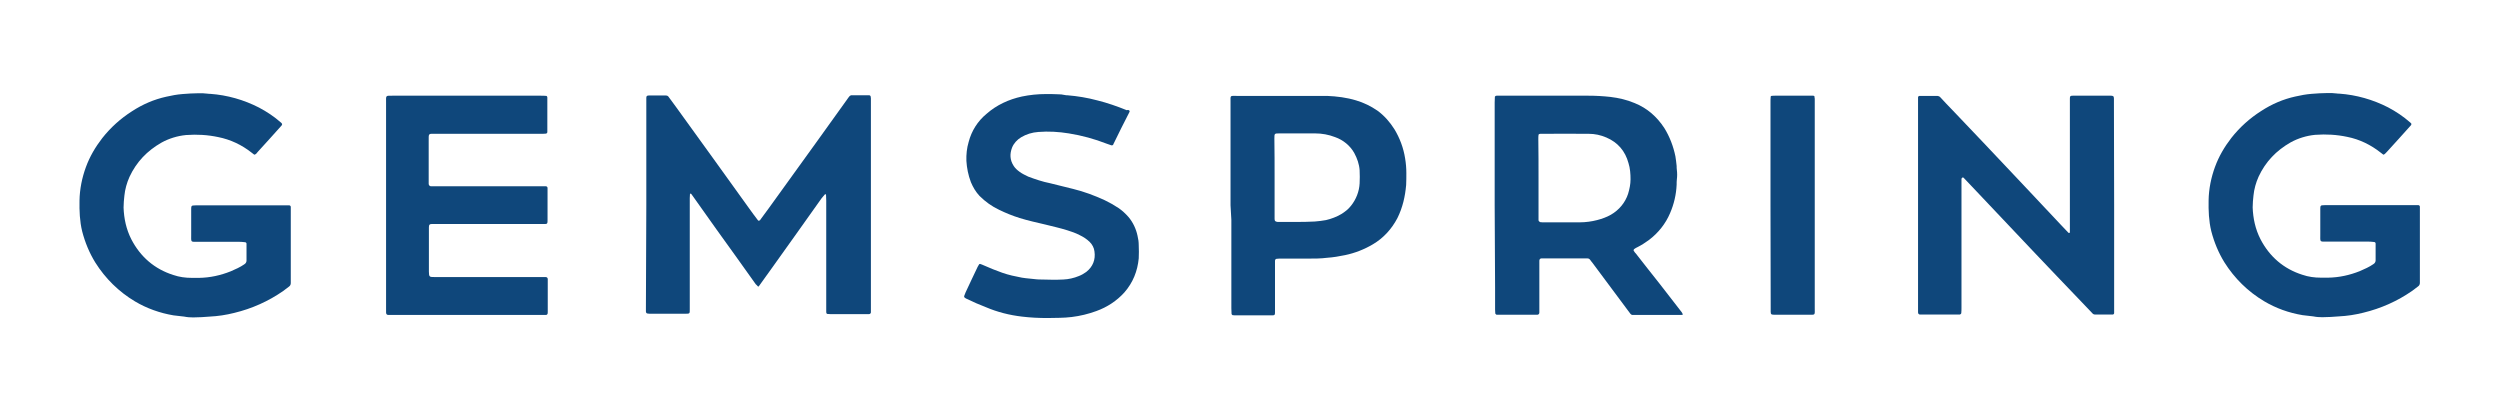
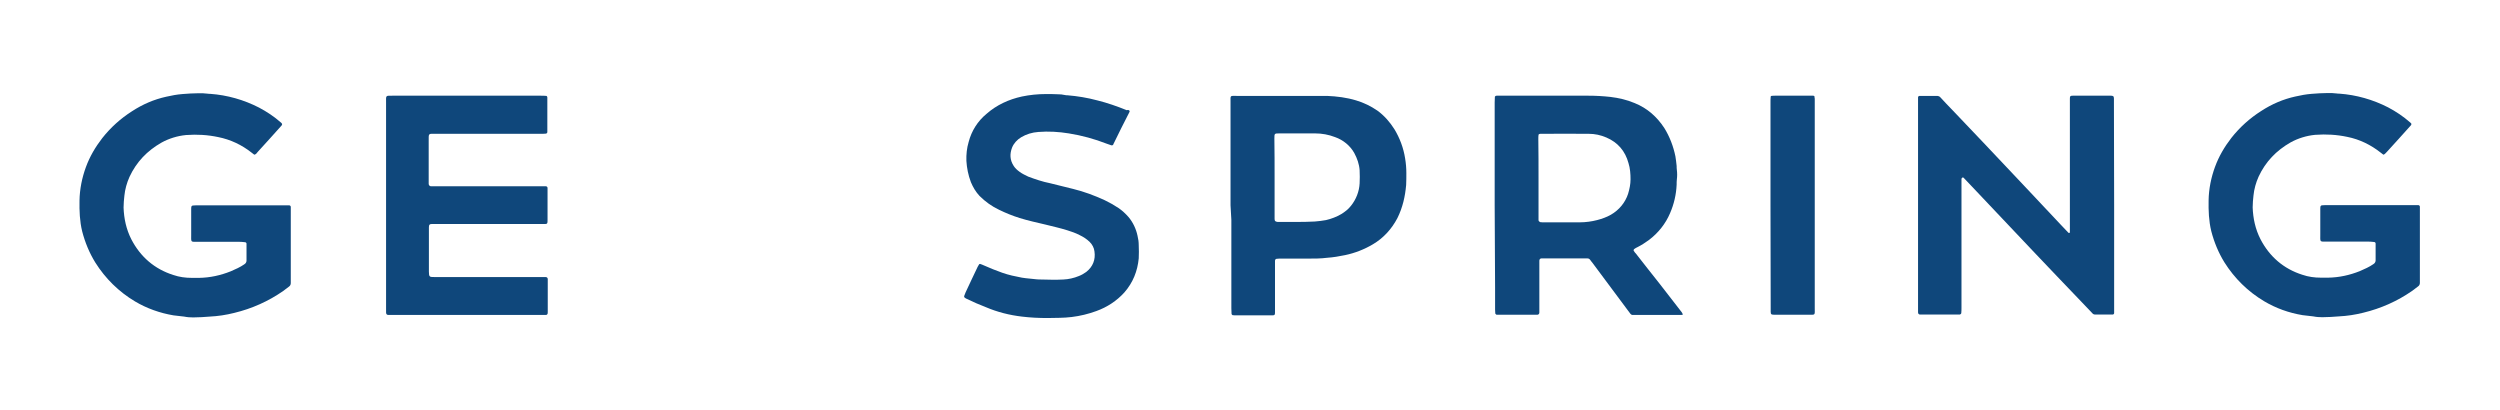
<svg xmlns="http://www.w3.org/2000/svg" version="1.1" id="Layer_1" x="0px" y="0px" viewBox="0 0 1220 200" style="enable-background:new 0 0 1220 200;" xml:space="preserve">
  <style type="text/css">
	.st0{fill:#0F477B;}
</style>
-   <path class="st0" d="M315.4,100.2V50.3c0-0.8,0-1.7,0-2.5s0.2-1.2,1.2-1.2c2.8,0,5.5,0,8.3,0c0.6,0,1.1,0.2,1.4,0.7  c1.2,1.7,2.4,3.2,3.6,4.9c12,16.6,24,33.2,35.9,49.8c1.3,1.8,2.6,3.6,4,5.4c0.2,0.4,0.6,0.4,1,0.1c0.1,0,0.1-0.1,0.2-0.2  c0.1-0.2,0.4-0.5,0.5-0.7c1.2-1.7,2.4-3.2,3.6-4.9l23.3-32.3l15-20.9c0.4-0.5,0.7-1.1,1.2-1.6c0.2-0.1,0.5-0.4,0.7-0.4  c0.1,0,0.1,0,0.2,0h8.5c0.1,0,0.2,0,0.2,0c0.4,0,0.7,0.4,0.7,0.7c0,0.2,0.1,0.6,0.1,0.8c0,0.8,0,1.7,0,2.5c0,33,0,66,0,99  c0,1,0,2,0,3c-0.1,0.5-0.5,0.8-1,0.8s-1,0-1.4,0c-5.8,0-11.4,0-17.2,0c-0.6,0-1.1-0.1-1.7-0.1c-0.1-0.1-0.4-0.2-0.4-0.4  c-0.1-0.2-0.1-0.5-0.1-0.8c0-0.8,0-1.7,0-2.5c0-17.2,0-34.3,0-51.5c0-1-0.1-2-0.1-3c0-0.1-0.1-0.2-0.1-0.2c-0.1,0-0.4,0-0.5,0.1  c-0.5,0.6-1.1,1.3-1.6,1.9c-8.2,11.5-16.3,23-24.5,34.4c-2,2.9-4.1,5.6-6.1,8.5c-0.1,0.1-0.2,0.2-0.4,0.1c0,0-0.1,0-0.1-0.1  c-0.4-0.4-0.6-0.7-1-1c-6.4-8.9-12.7-17.9-19.2-26.8c-3.8-5.4-7.7-10.8-11.5-16.2c-0.2-0.4-0.6-0.7-0.8-1.1  c-0.1-0.1-0.4-0.1-0.5-0.1c0,0-0.1,0.1-0.1,0.2c0,0.6-0.1,1.3-0.1,1.9c0,3.8,0,7.8,0,11.6v40.9c0,0.6,0,1.1,0,1.7  c0,2.3,0.1,2.3-2.3,2.3c-5.5,0-11,0-16.6,0c-0.6,0-1.1,0-1.7-0.1c-0.5,0-0.8-0.5-0.8-1c0-0.7,0-1.4,0-2.2L315.4,100.2L315.4,100.2z" />
  <path class="st0" d="M729.4,100.3c0-16.8,0-33.6,0-50.3c0-1,0.1-1.8,0.1-2.8c0-0.1,0.2-0.2,0.4-0.4c0.1-0.1,0.4-0.1,0.6-0.1  c0.7,0,1.4,0,2.2,0c14.2,0,28.2,0,42.4,0c3.6,0,7.2,0.2,10.8,0.6c4.1,0.5,8,1.4,11.8,3c6.2,2.5,10.9,6.7,14.5,12.2  c2.6,4.2,4.4,8.9,5.4,13.8c0.2,1.6,0.5,3.1,0.6,4.7c0,0.6,0,1.3,0.1,1.9c0.2,1.6,0.2,3.1,0,4.7c-0.1,0.8-0.1,1.7-0.1,2.5  c-0.2,4.8-1.3,9.5-3.2,13.9c-2.2,5.2-5.8,9.7-10.3,13.1c-1.8,1.3-3.6,2.5-5.6,3.5c-0.6,0.2-1.1,0.6-1.7,1c-0.2,0.2-0.2,0.5-0.2,0.7  c0.4,0.5,0.6,1,1,1.3c4,5,7.8,10.1,11.8,15c3.6,4.6,7.1,9.1,10.7,13.8c0.2,0.4,0.4,0.6,0.5,1c0,0,0,0.1-0.1,0.2  c-0.1,0-0.4,0.1-0.6,0.1c-7.6,0-15.1,0-22.7,0c-0.4,0-0.7,0-1.1,0c-0.4,0-0.7-0.2-1-0.5c-0.4-0.5-0.8-1-1.2-1.6L777,128.1  c-0.4-0.5-0.7-0.8-1-1.3c-0.4-0.5-0.8-0.7-1.4-0.7c-1,0-2,0-3,0h-16.9c-0.8,0-1.7,0-2.5,0c-0.6,0-1,0.5-1,1.1l0,0c0,0.5,0,1,0,1.4  c0,1,0,2,0,3c0,6.1,0,12.4,0,18.5c0,0.8,0,1.7,0,2.5c0,0.6-0.5,1-1,1c0,0,0,0-0.1,0h-0.2h-19c-0.2,0-0.4,0-0.6,0  c-0.2-0.1-0.5-0.4-0.6-0.6c0-0.6-0.1-1.3-0.1-1.9c0-3.7,0-7.4,0-11L729.4,100.3z M750.8,86.7v2.5c0,5.3,0,10.6,0,15.7  c0,0.8,0,1.7,0,2.5c0,0.5,0.4,0.8,0.8,1c0.4,0,0.7,0.1,1.1,0.1c6.1,0,12.1,0,18.2,0c2.9,0,5.8-0.4,8.5-1.1c2.3-0.6,4.6-1.4,6.7-2.6  c4-2.3,7-5.9,8.4-10.2c0.7-2.3,1.2-4.7,1.2-7.1c0-2.6-0.2-5.4-1-7.9c-1.6-5.9-5.2-10.1-10.8-12.5c-2.8-1.2-5.6-1.8-8.6-1.8  c-7.8-0.1-15.5,0-23.3,0c-0.2,0-0.6,0-0.8,0.1c-0.1,0.1-0.4,0.2-0.4,0.4c-0.1,0.7-0.1,1.4-0.1,2.2C750.8,74.2,750.8,80.5,750.8,86.7  L750.8,86.7z" />
  <path class="st0" d="M1031.7,100c0,16.7,0,33.4,0,50c0,1,0,1.8,0,2.8c0,0.4-0.4,0.7-0.7,0.7c-0.6,0-1.3,0-1.9,0c-2.2,0-4.4,0-6.6,0  c-0.6,0-1.1-0.2-1.4-0.6c-0.6-0.6-1.2-1.3-1.9-2c-5.2-5.4-10.3-10.8-15.5-16.2c-7.4-7.8-14.9-15.6-22.3-23.5  c-6.5-6.8-13-13.7-19.4-20.5c-1.3-1.3-2.5-2.6-3.8-4c-0.1-0.1-0.4-0.1-0.5-0.1c-0.1,0.1-0.2,0.2-0.4,0.4c-0.1,0.1-0.1,0.4-0.1,0.5  c0,0.4,0,0.7,0,1.1c0,0.7,0,1.4,0,2.2c0,19.7,0,39.5,0,59.2c0,1,0,1.8-0.1,2.8c-0.1,0.4-0.4,0.6-0.7,0.7c-0.5,0-1,0-1.4,0h-16.9  c-0.4,0-0.7,0-1.1,0c-0.6,0-1-0.4-1-1.1c0-0.2,0-0.6,0-0.8c0-0.6,0-1.3,0-1.9c0-33.1,0-66.2,0-99.2c0-1,0-2,0-3  c0-0.4,0.4-0.7,0.7-0.7s0.7,0,1.1,0c2.5,0,5,0,7.4,0c0.6,0,1.3,0.2,1.7,0.7c0.8,1,1.8,1.8,2.6,2.8c1.6,1.6,3,3.2,4.6,4.8  c4.6,4.8,9.1,9.6,13.7,14.4c6.2,6.6,12.6,13.3,18.8,19.9l19,20.2c1.3,1.3,2.5,2.6,3.8,4c0.1,0.1,0.4,0.1,0.5,0.1  c0,0,0.1-0.1,0.1-0.2s0.1-0.1,0.1-0.2c0-0.2,0-0.6,0-0.8c0-0.8,0-1.7,0-2.5V50.6c0-0.8,0-1.7,0-2.5c0-1.2,0.2-1.4,1.4-1.4h18.6  c0.2,0,0.6,0,0.8,0.1c0.2,0.1,0.5,0.2,0.6,0.5c0,0.2,0.1,0.6,0.1,0.8c0,0.8,0,1.7,0,2.5L1031.7,100z" />
  <path class="st0" d="M1163.1,75.5l-1.3-1c-4.8-3.8-10.3-6.5-16.3-7.7c-5.2-1.1-10.4-1.4-15.7-1c-4.2,0.4-8.4,1.7-12,3.7  c-7,4-12.2,9.4-15.6,16.7c-1.3,2.9-2.2,6.1-2.5,9.2c-0.2,1.9-0.4,3.8-0.4,5.8c0.2,5.4,1.3,10.6,3.8,15.5  c4.4,8.5,11.3,14.5,20.5,17.4c2.9,1,5.9,1.4,9,1.4c1.2,0,2.4,0,3.6,0c5.3-0.1,10.4-1.2,15.4-3.2c2.3-1,4.6-2,6.6-3.4  c0.7-0.4,1.1-1.1,1.1-1.8c0-2.5,0-5.2,0-7.7c0-0.2,0-0.4,0-0.6c0-0.4-0.4-0.7-0.7-0.7c-1.3-0.2-2.5-0.2-3.8-0.2  c-6.2,0-12.6,0-18.8,0c-4.2,0-3.7,0.5-3.7-3.7c0-4.1,0-8.2,0-12.1c0-0.5,0-1,0.1-1.4c0.1-0.2,0.4-0.5,0.6-0.5c0.6,0,1.1-0.1,1.7-0.1  c14.6,0,29.3,0,44,0c0.5,0,1,0,1.4,0c0.5,0,0.8,0.4,0.8,0.8l0,0c0,0.6,0,1.1,0,1.7v34c0,0.5,0,1,0,1.4c0,0.6-0.2,1.3-0.8,1.7  c-1,0.7-1.9,1.4-2.9,2.2c-7.2,5-15.2,8.6-23.9,10.7c-4,1-7.9,1.6-12,1.8c-2.6,0.2-5.3,0.4-8,0.4c-1.4,0-3-0.1-4.4-0.4  c-1.7-0.2-3.5-0.4-5.2-0.6c-6.7-1.1-13.1-3.4-18.8-6.8c-7.9-4.7-14.5-11.2-19.4-19c-2.9-4.7-5-9.8-6.4-15.2  c-1.2-4.9-1.4-10-1.3-15.1c0.1-5.5,1.2-11,3.1-16.2c1.9-5.2,4.6-9.8,8-14.2c4.1-5.2,9-9.6,14.5-13.1c5.2-3.4,10.8-5.8,16.7-7.1  c2.6-0.6,5.3-1.1,7.9-1.3s5.3-0.4,8-0.4c1.4,0,2.8,0,4.2,0.2c0.5,0.1,1,0.1,1.4,0.1c8.3,0.6,16.4,2.9,23.8,6.7  c3.8,2,7.4,4.4,10.7,7.3c0.2,0.1,0.4,0.4,0.6,0.6c0.1,0.1,0.1,0.4,0,0.5c-0.1,0.2-0.2,0.5-0.5,0.7c-3.7,4.2-7.6,8.4-11.3,12.5  C1164.2,74.7,1163.8,75.3,1163.1,75.5z" />
  <path class="st0" d="M188.4,100.2c0-16.7,0-33.4,0-50c0-3.8-0.4-3.5,3.4-3.5c24,0,48,0,72,0c1,0,1.8,0,2.8,0.1  c0.1,0,0.4,0.2,0.4,0.4c0.1,0.1,0.1,0.4,0.1,0.5c0,5.5,0,11,0,16.6c0,0.2,0,0.4-0.1,0.5s-0.2,0.2-0.4,0.4c-1,0.1-1.8,0.1-2.8,0.1  c-16.9,0-34,0-50.9,0c-4,0-3.7-0.5-3.7,3.7c0,6.1,0,12.4,0,18.5c0,0.7,0,1.4,0,2.2c0,0.6,0.4,1.1,1,1.2c0.1,0,0.1,0,0.2,0  c1,0,1.8,0,2.8,0h50.4c1,0,1.8,0,2.8,0c0.5,0,0.8,0.5,0.8,0.8l0,0c0,0.2,0,0.6,0,0.8c0,5,0,10,0,14.9c0,0.5,0,1-0.1,1.4  c-0.1,0.1-0.2,0.4-0.4,0.4c-0.1,0.1-0.4,0.1-0.5,0.1c-1,0-1.8,0-2.8,0h-50c-0.8,0-1.7,0-2.5,0c-1.3,0-1.6,0.4-1.6,1.7  c0,0.5,0,1,0,1.4v20.2c0,2.6,0.4,2.6,2.6,2.6c15.7,0,31.6,0,47.3,0h6.4h0.6c0.7,0,1.1,0.4,1.1,1c0,0.2,0,0.6,0,0.8c0,5,0,10,0,14.9  c0,0.5,0,1-0.1,1.3c0,0.1-0.2,0.2-0.4,0.4c-0.1,0.1-0.4,0.1-0.5,0.1c-0.7,0-1.4,0-2.2,0h-72.4c-0.7,0-1.4,0-2.2,0  c-0.7,0-1.1-0.4-1.1-1.2c0-0.6,0-1.1,0-1.7L188.4,100.2L188.4,100.2z" />
  <path class="st0" d="M600.5,100.2c0-16.8,0-33.6,0-50.3c0-3.5-0.4-3.1,3.1-3.1c13.3,0,26.5,0,39.8,0c1.4,0,2.8,0,4.2,0  c4.8,0.2,9.6,0.8,14.2,2.2c3.7,1.1,7.2,2.8,10.4,5c3.4,2.5,6.1,5.6,8.3,9.1c2.6,4.3,4.4,9.1,5.2,14.2c0.4,2.4,0.6,4.8,0.6,7.2  c0,1.9,0,3.8-0.1,5.8c-0.5,5.6-1.7,11-4.3,16.2c-2.8,5.3-6.8,9.7-11.9,12.7c-4.2,2.5-8.8,4.3-13.6,5.3c-2.9,0.6-5.8,1.1-8.8,1.3  c-3.1,0.4-6.2,0.4-9.4,0.4c-4.3,0-8.6,0-13,0c-0.7,0-1.4,0-2.2,0.1c-0.5,0-0.8,0.5-0.8,1c0,0.8,0,1.7,0,2.5c0,6.8,0,13.7,0,20.5  c0,0.7,0,1.4,0,2.2c0,1.1-0.1,1.4-1.4,1.4c-6.1,0-12.1,0-18.2,0c-0.4,0-0.7-0.1-1.1-0.1c-0.2-0.1-0.5-0.4-0.5-0.6  c0-1-0.1-1.8-0.1-2.8c0-14.4,0-28.8,0-43.1L600.5,100.2z M622,86.6v17.9c0,0.7,0,1.4,0,2.2c0,1.1,0.2,1.4,1.4,1.6c0.2,0,0.6,0,0.8,0  c5.8,0,11.6,0.1,17.4-0.2c1.8-0.1,3.7-0.4,5.5-0.7c2.6-0.6,5.2-1.6,7.4-2.9c1.8-1.1,3.5-2.4,4.8-4.1c2.5-3.1,4-7,4.2-10.9  c0.1-2.2,0.1-4.2,0-6.4c-0.2-3-1.2-5.8-2.6-8.4c-2-3.6-5.4-6.4-9.4-7.8c-3.1-1.2-6.4-1.8-9.7-1.8c-5.8,0-11.6,0-17.4,0  c-2.5,0-2.5,0-2.5,2.6C622,74.1,622,80.3,622,86.6L622,86.6z" />
  <path class="st0" d="M551.3,54.2c-0.1,0.4-0.2,0.7-0.4,1c-2.5,4.9-5,9.8-7.4,14.8c-0.1,0.1-0.2,0.4-0.2,0.5c-0.2,0.4-0.6,0.5-1,0.4  c-0.7-0.2-1.6-0.6-2.3-0.8c-5.9-2.3-12.1-4-18.4-5c-4.9-0.8-10-1.1-14.9-0.7c-3,0.2-5.9,1.1-8.4,2.6c-2,1.2-3.6,3-4.4,5  c-1.2,3.1-1.1,6.1,0.8,9c0.7,1.1,1.7,2,2.8,2.8c1.3,1,2.9,1.7,4.3,2.4c3.5,1.3,7,2.5,10.6,3.2c3.7,1,7.6,1.8,11.3,2.8  c5.3,1.3,10.4,3.2,15.4,5.5c2.3,1.1,4.6,2.4,6.7,3.8c1.8,1.2,3.5,2.8,4.9,4.4c2.2,2.6,3.7,5.8,4.4,9.1c0.4,1.6,0.6,3.1,0.6,4.7  c0.1,2.2,0.1,4.2,0,6.4c-0.6,6.2-2.8,11.8-7,16.6c-3.7,4.1-8.4,7.2-13.7,9.1c-3.8,1.4-7.9,2.4-12,2.9c-4,0.5-7.9,0.4-11.9,0.5  c-4.2,0-8.3-0.2-12.4-0.7c-6-0.7-12-2.2-17.6-4.6c-3.1-1.2-6.4-2.6-9.4-4.1c-0.4-0.1-0.6-0.4-1-0.6c-0.2-0.2-0.2-0.5-0.2-0.7  c0.2-0.6,0.5-1.2,0.7-1.8c1.9-4.2,4-8.4,5.9-12.5c0.2-0.4,0.5-0.8,0.7-1.2c0.1-0.1,0.2-0.2,0.5-0.2c0.6,0.2,1.2,0.4,1.8,0.7  c2.9,1.3,5.9,2.5,9,3.6s6.4,1.8,9.6,2.4c2.4,0.4,4.8,0.5,7.1,0.8c0.8,0.1,1.7,0.1,2.5,0.1c3.5,0.1,7,0.2,10.6,0  c2.5-0.1,5.2-0.7,7.6-1.7c1.3-0.5,2.5-1.2,3.6-2c3.2-2.5,4.6-6,4-10c-0.2-1.8-1.1-3.4-2.3-4.6c-1.4-1.4-3.1-2.5-5-3.4  c-1.9-1-4-1.7-5.9-2.3c-3.5-1.1-7.1-1.9-10.7-2.8c-4.2-1-8.4-1.9-12.6-3.2c-3.5-1.1-6.7-2.4-10-4c-3.6-1.7-6.8-4-9.6-6.8  c-1.8-1.9-3.2-4.3-4.2-6.7c-1.3-3.4-2-7-2.2-10.4c-0.1-3.1,0.2-6.2,1.1-9.2c1.4-5.4,4.4-10.2,8.8-13.8c4.9-4.3,10.8-7,17.2-8.4  c3.8-0.8,7.8-1.2,11.8-1.2c1.8,0,3.7,0,5.5,0.1c1.3,0,2.6,0.1,3.8,0.4c0.4,0.1,0.7,0.1,1.1,0.1c4.9,0.4,9.8,1.2,14.6,2.5  c4.9,1.2,9.7,2.9,14.4,4.8C550.4,53.5,551,53.7,551.3,54.2z" />
  <path class="st0" d="M864,100c0-16.7,0-33.4,0-50c0-1,0-1.8,0.1-2.8c0-0.1,0.1-0.4,0.4-0.4c0.6-0.1,1.1-0.1,1.7-0.1  c5.8,0,11.4,0,17.2,0c0.5,0,1,0,1.4,0s0.7,0.2,0.7,0.6c0,0.2,0,0.6,0.1,0.8c0,0.6,0,1.3,0,1.9c0,33.4,0,66.7,0,100.2  c0,3.8,0.5,3.4-3.4,3.4c-5.2,0-10.3,0-15.5,0c-0.6,0-1.3,0-1.9-0.1c-0.2,0-0.5-0.2-0.6-0.5c0-0.2-0.1-0.6-0.1-0.8c0-0.8,0-1.7,0-2.5  L864,100z" />
  <path class="st0" d="M124.1,75.5l-1.3-1c-4.8-3.8-10.3-6.4-16.3-7.6c-5.2-1.1-10.4-1.4-15.7-1c-4.2,0.4-8.4,1.7-12,3.7  c-7,4-12.2,9.4-15.6,16.7c-1.3,2.9-2.2,6.1-2.5,9.2c-0.2,1.9-0.4,3.8-0.4,5.8c0.2,5.4,1.3,10.6,3.8,15.5  c4.4,8.5,11.3,14.5,20.5,17.4c2.9,1,5.9,1.4,9,1.4c1.2,0,2.4,0,3.6,0c5.3-0.1,10.4-1.2,15.4-3.2c2.3-1,4.6-2,6.6-3.4  c0.7-0.4,1.1-1.1,1.1-1.8c0-2.5,0-5.2,0-7.7c0-0.2,0-0.4,0-0.6c0-0.4-0.4-0.7-0.7-0.7c-1.3-0.2-2.5-0.2-3.8-0.2  c-6.2,0-12.6,0-18.8,0c-4.2,0-3.7,0.5-3.7-3.7c0-4.1,0-8.2,0-12.1c0-0.5,0-1,0.1-1.4c0.1-0.2,0.4-0.5,0.6-0.5c0.6,0,1.1-0.1,1.7-0.1  c14.6,0,29.3,0,44,0c0.5,0,1,0,1.4,0c0.5,0,0.8,0.4,0.8,0.8l0,0c0,0.6,0,1.1,0,1.7v34c0,0.5,0,1,0,1.4c0,0.6-0.2,1.3-0.8,1.7  c-1,0.7-1.9,1.4-2.9,2.2c-7.2,5-15.2,8.6-23.9,10.7c-4,1-7.9,1.6-12,1.8c-2.6,0.2-5.3,0.4-8,0.4c-1.4,0-3-0.1-4.4-0.4  c-1.7-0.2-3.5-0.4-5.2-0.6c-6.6-1.1-13.1-3.4-18.8-6.8c-7.9-4.7-14.5-11.2-19.4-19c-2.9-4.7-5-9.8-6.4-15.2  c-1.2-4.9-1.4-10-1.3-15.1c0.1-5.5,1.2-11,3.1-16.2c1.9-5.2,4.6-9.8,8-14.2c4.1-5.2,9-9.6,14.5-13.1c5.2-3.4,10.8-5.8,16.7-7.1  c2.6-0.6,5.3-1.1,7.9-1.3s5.3-0.4,8-0.4c1.4,0,2.8,0,4.2,0.2c0.5,0.1,1,0.1,1.4,0.1c8.3,0.6,16.4,2.9,23.8,6.7  c3.8,2,7.4,4.4,10.7,7.3c0.2,0.1,0.4,0.4,0.5,0.6c0.1,0.1,0.1,0.4,0,0.5c-0.1,0.2-0.2,0.5-0.5,0.7c-3.7,4.2-7.6,8.4-11.3,12.5  C125.3,74.7,125,75.3,124.1,75.5z" />
</svg>